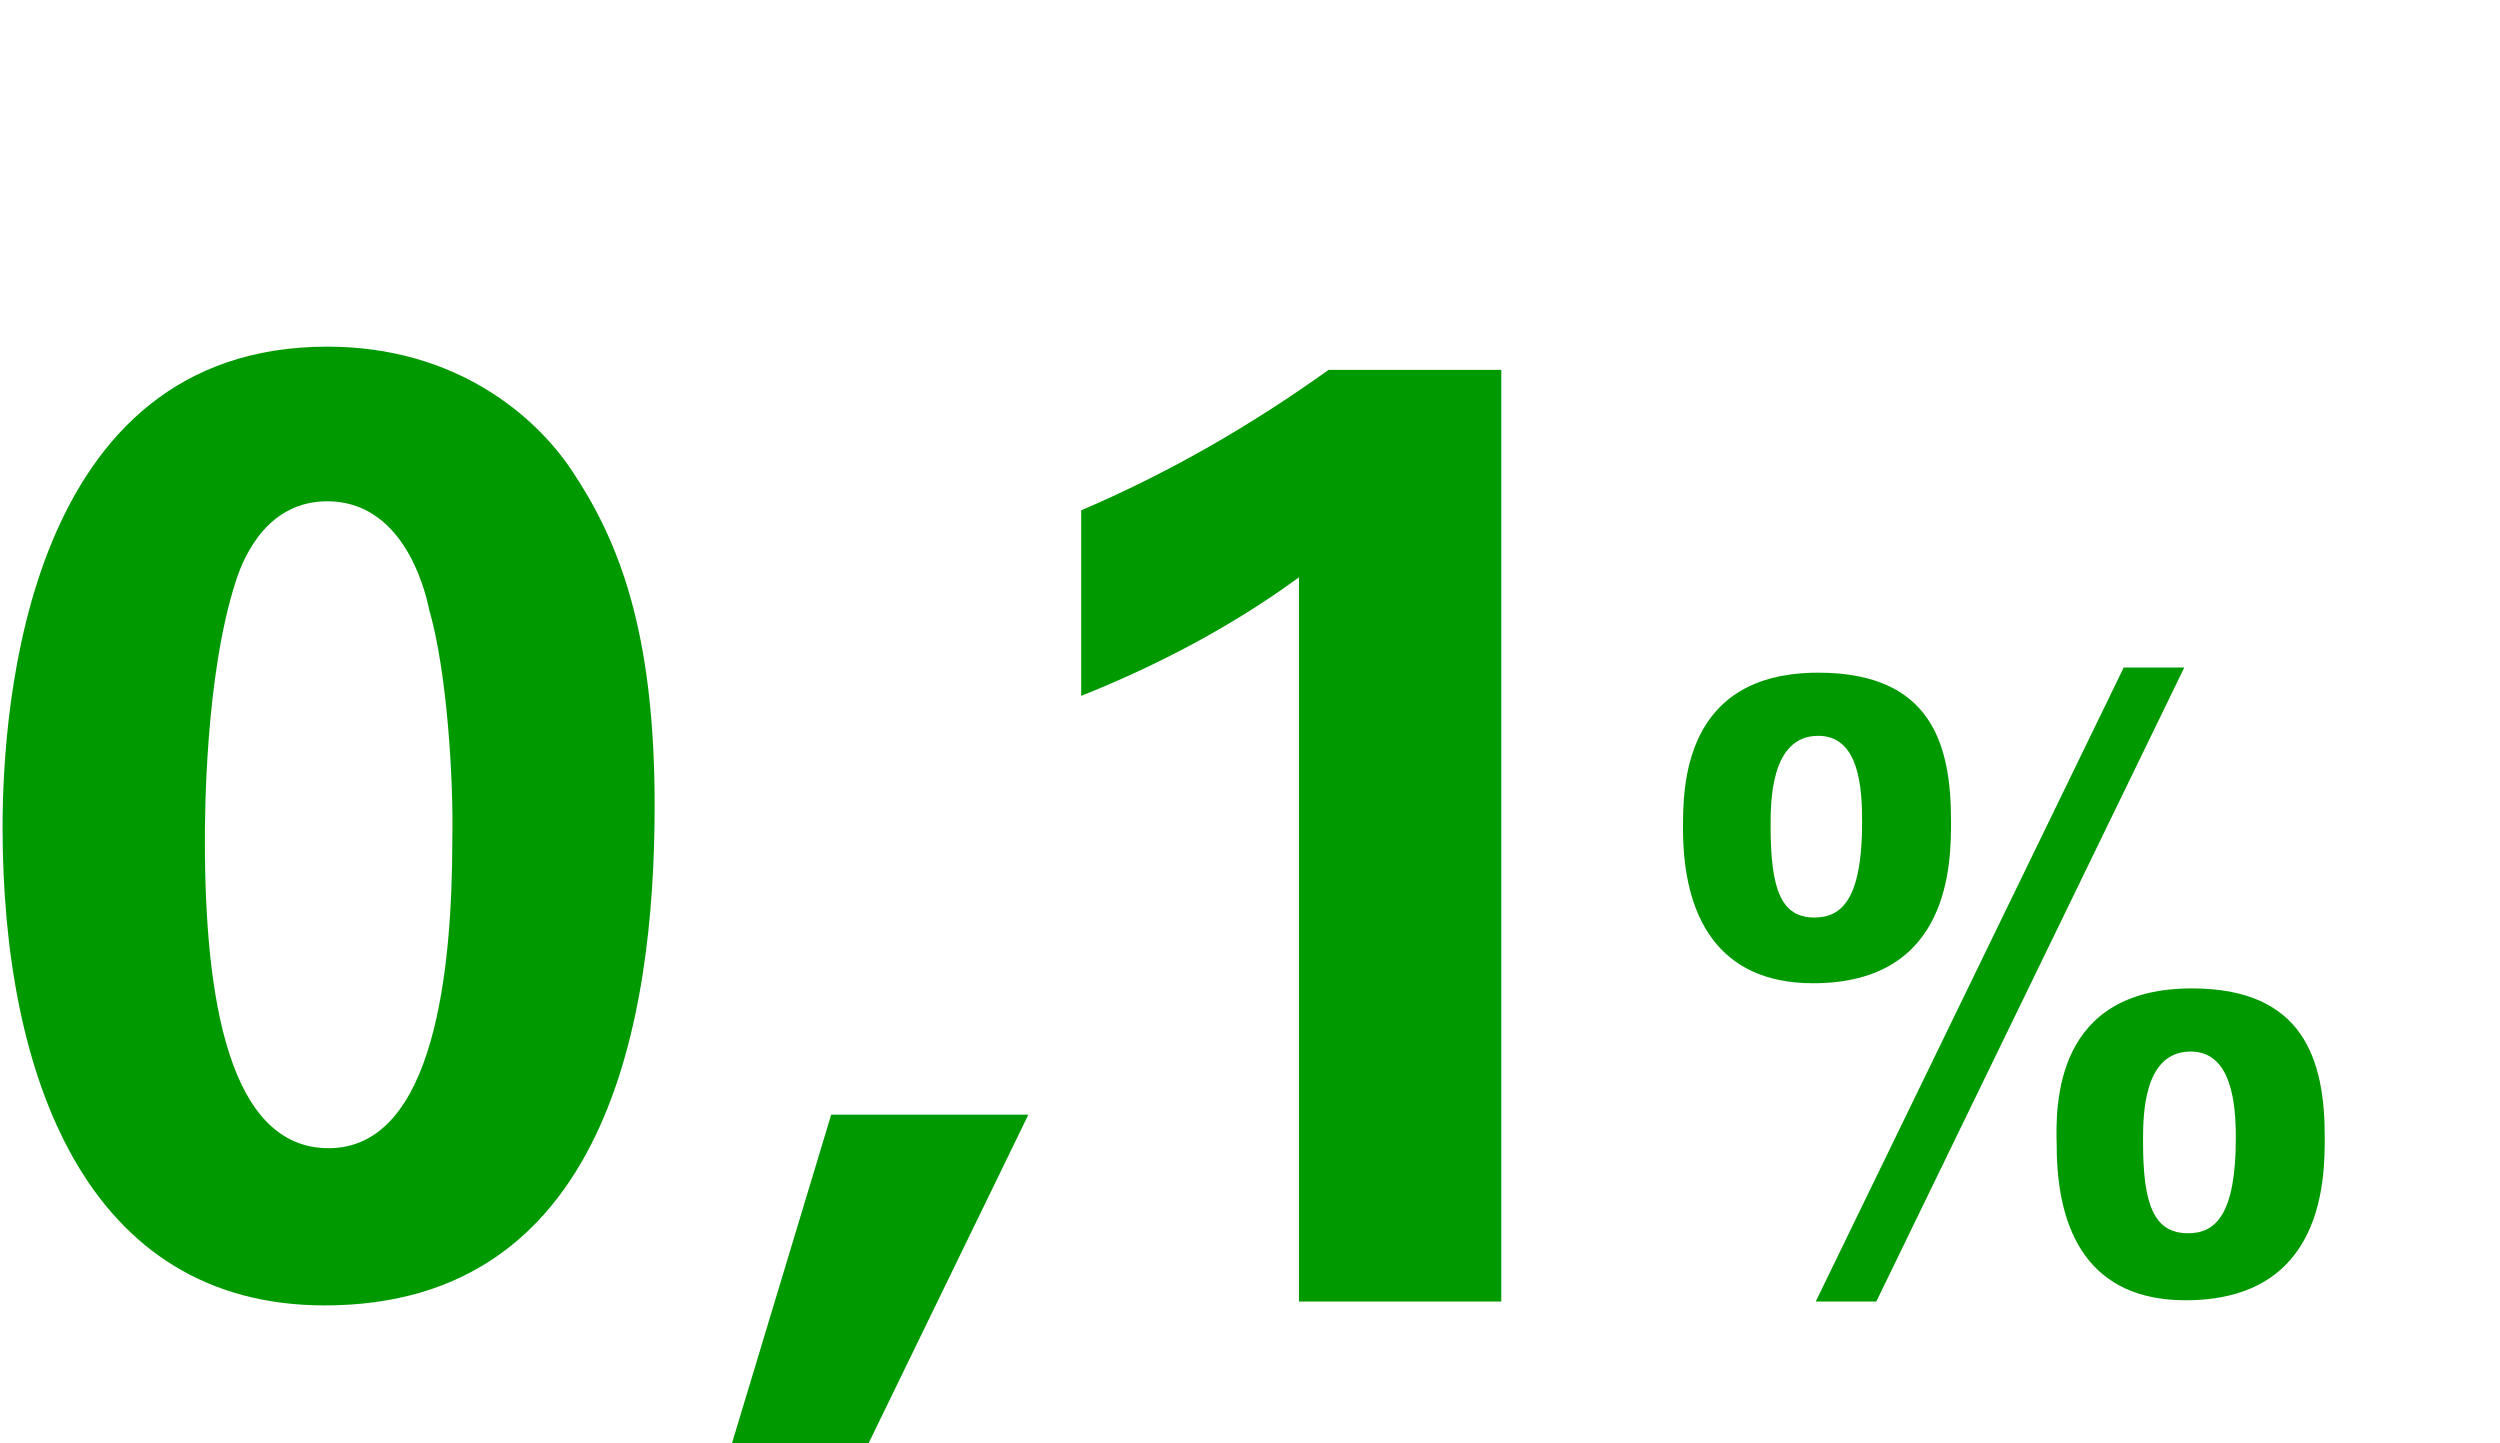
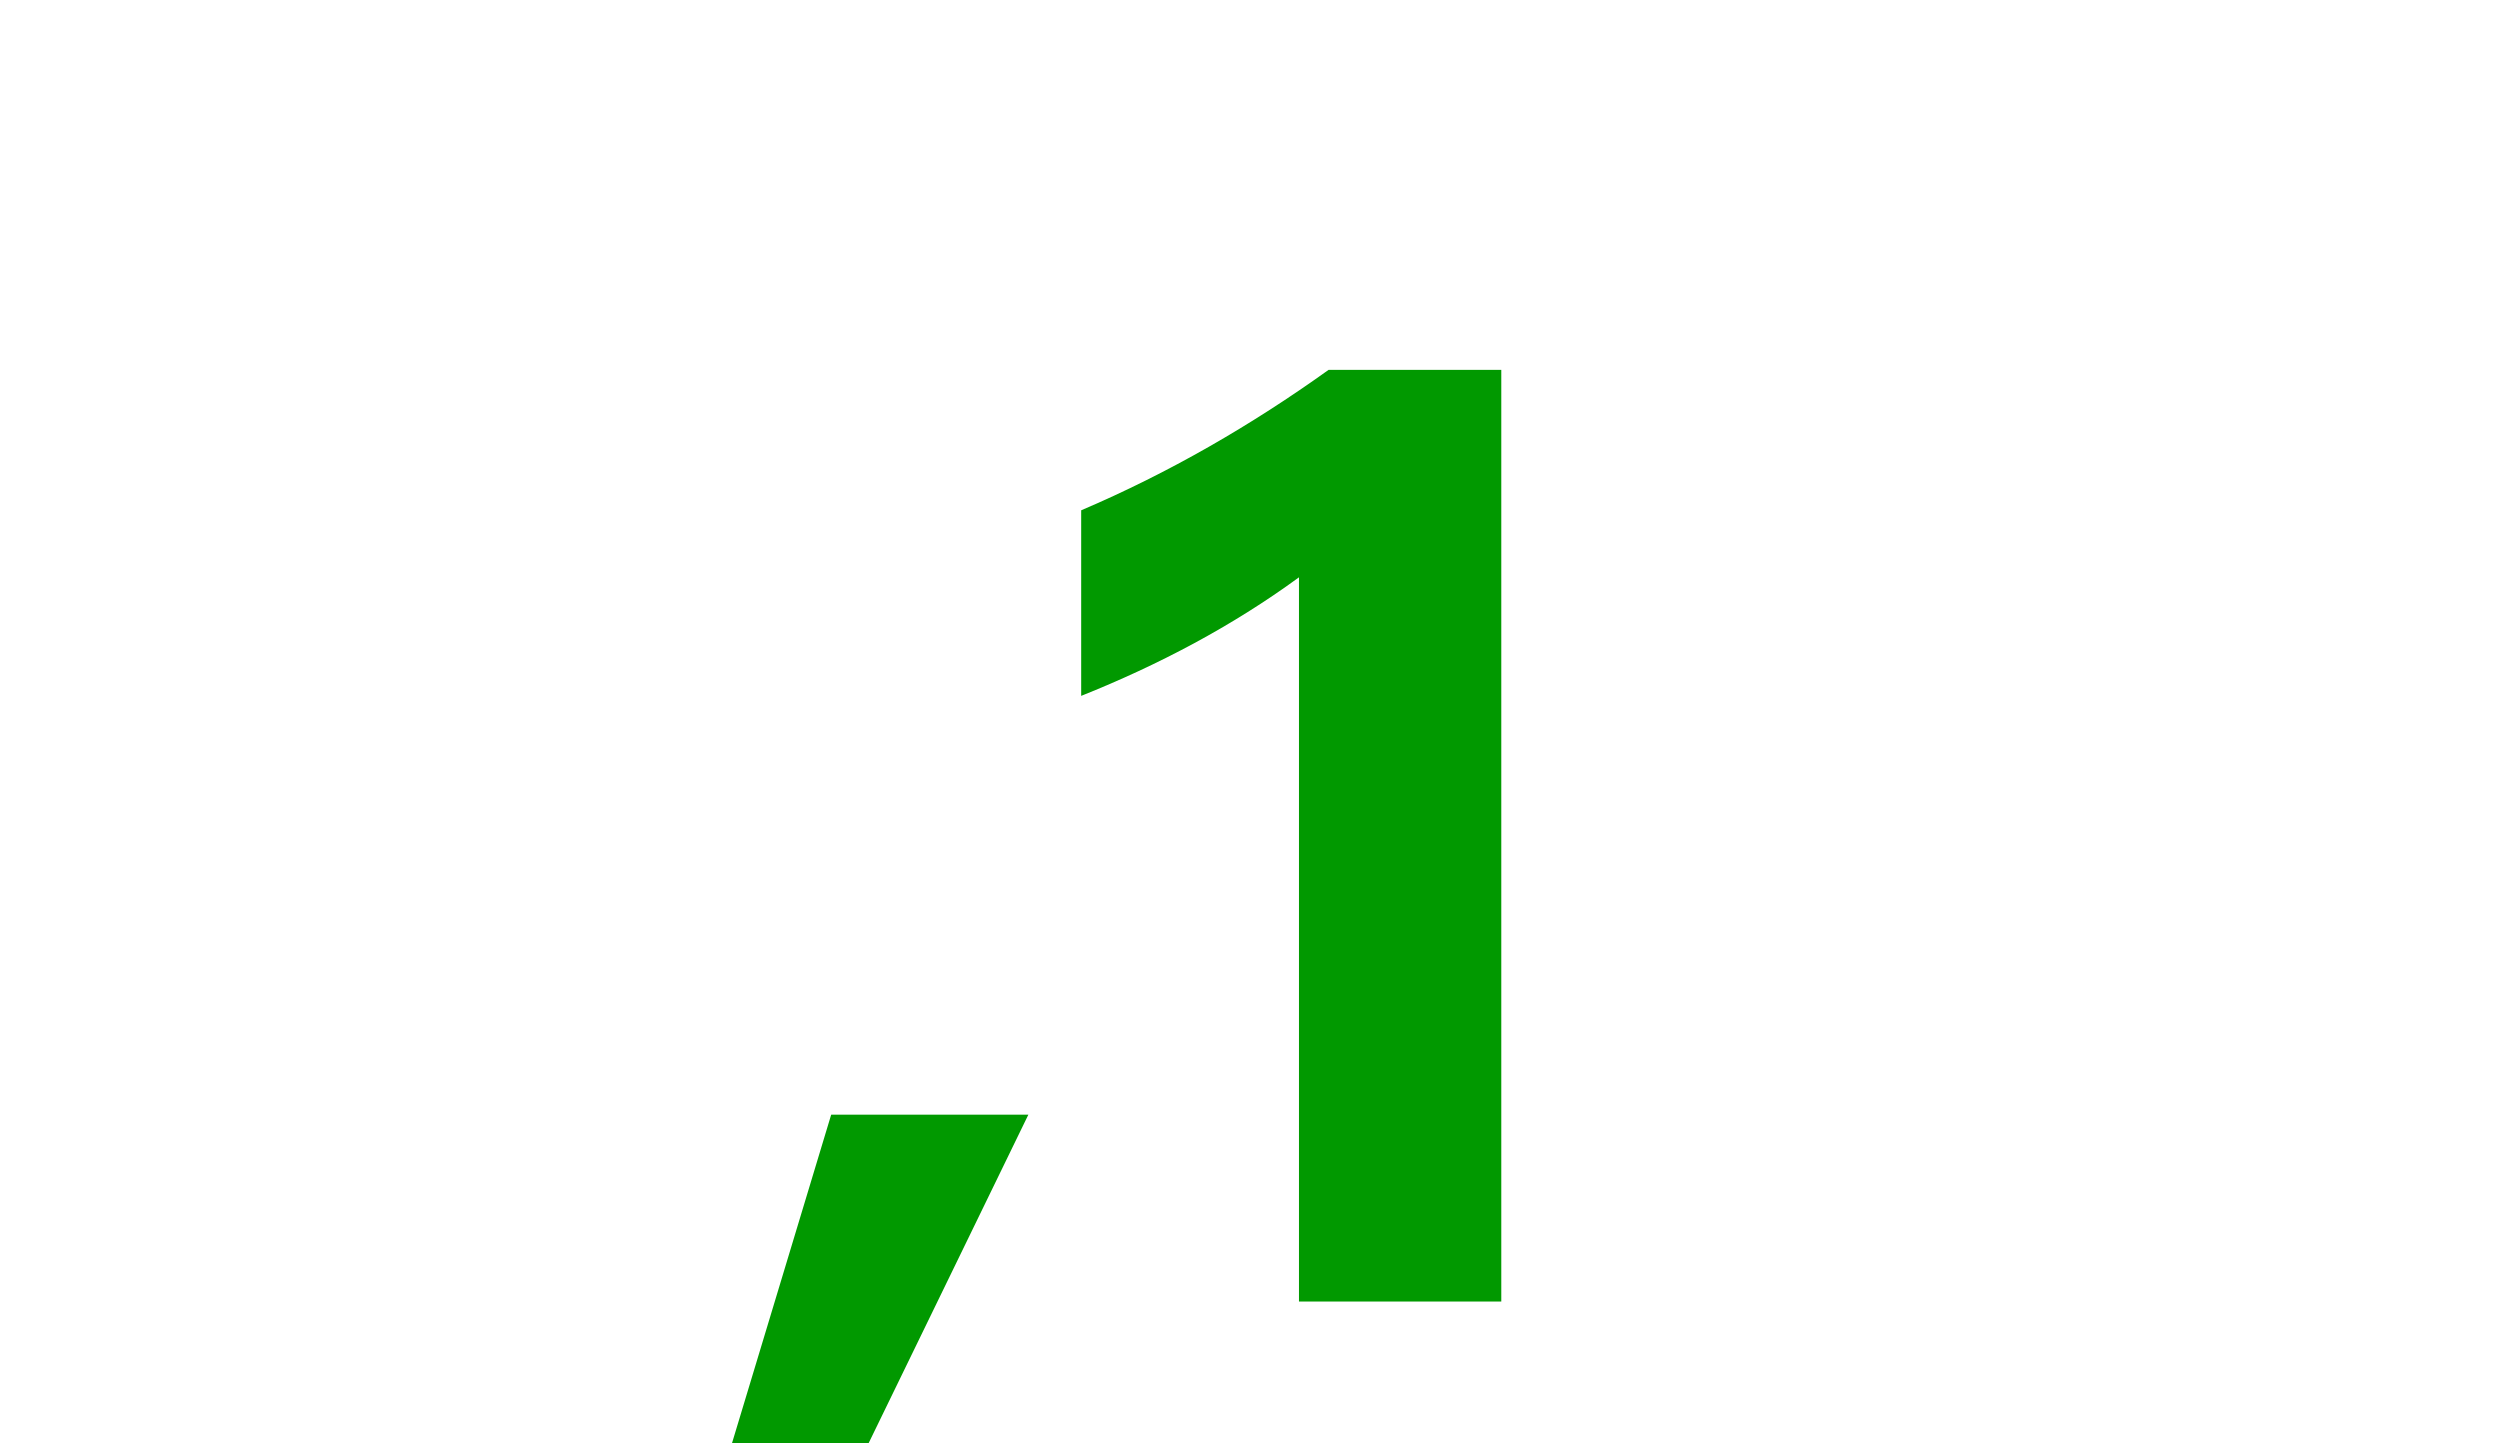
<svg xmlns="http://www.w3.org/2000/svg" version="1.1" id="Layer_1" x="0px" y="0px" viewBox="0 0 194 112" style="enable-background:new 0 0 194 112;" xml:space="preserve">
  <style type="text/css">
	.st0{opacity:0;}
	.st1{fill:#FFFFFF;}
	.st2{fill:#019900;}
</style>
  <g class="st0">
    <rect y="25.6" class="st1" width="194" height="86" />
  </g>
-   <path class="st2" d="M25.4,26.9c10.1,0,16.2,5.5,18.9,9.5c3.7,5.5,6.5,12.5,6.5,26.1c0,16.8-3.8,38.8-25.6,38.8  c-18.5,0-25-17.8-25-37.1C0.2,54.7,2.1,26.9,25.4,26.9z M33.3,47.3c-0.4-2-2.2-8.4-7.9-8.4c-4.5,0-6.4,4-7.1,6.2  c-2.4,7.4-2.4,18.4-2.4,20.2c0,12.3,1.9,23.8,9.6,23.8c8.3,0,9.6-14.1,9.6-24C35.2,60.6,34.7,52.1,33.3,47.3L33.3,47.3z" />
  <path class="st2" d="M79.8,86.5L67.4,112H56.8l7.7-25.5H79.8z" />
  <path class="st2" d="M83.9,39.6c6.8-2.9,13.2-6.6,19.2-10.9h13.4V101h-15.7V44.8c-5.2,3.8-10.9,6.8-16.9,9.2  C83.9,54,83.9,39.6,83.9,39.6z" />
-   <path class="st2" d="M141.1,52.2c8.8,0,10.3,5.6,10.3,11.5c0,3.2,0,12.6-10.7,12.6c-7.4,0-10.1-5.2-10.1-12  C130.6,61.1,130.6,52.2,141.1,52.2z M140.8,71.2c2.1,0,3.7-1.4,3.7-7.4c0-2.6-0.2-6.7-3.4-6.7c-3.7,0-3.7,5.1-3.7,7  C137.4,69,138.2,71.2,140.8,71.2L140.8,71.2z M169.5,51.8L145.6,101h-4.7l23.9-49.2H169.5z M170.1,76.7c8.7,0,10.3,5.6,10.3,11.5  c0,3.2,0,12.7-10.8,12.7c-7.4,0-10-5.2-10-12C159.5,85.6,159.5,76.7,170.1,76.7z M169.8,95.7c2.1,0,3.7-1.4,3.7-7.4  c0-2.6-0.3-6.7-3.5-6.7c-3.7,0-3.7,5-3.7,7C166.3,93.4,167.1,95.7,169.8,95.7L169.8,95.7z" />
</svg>